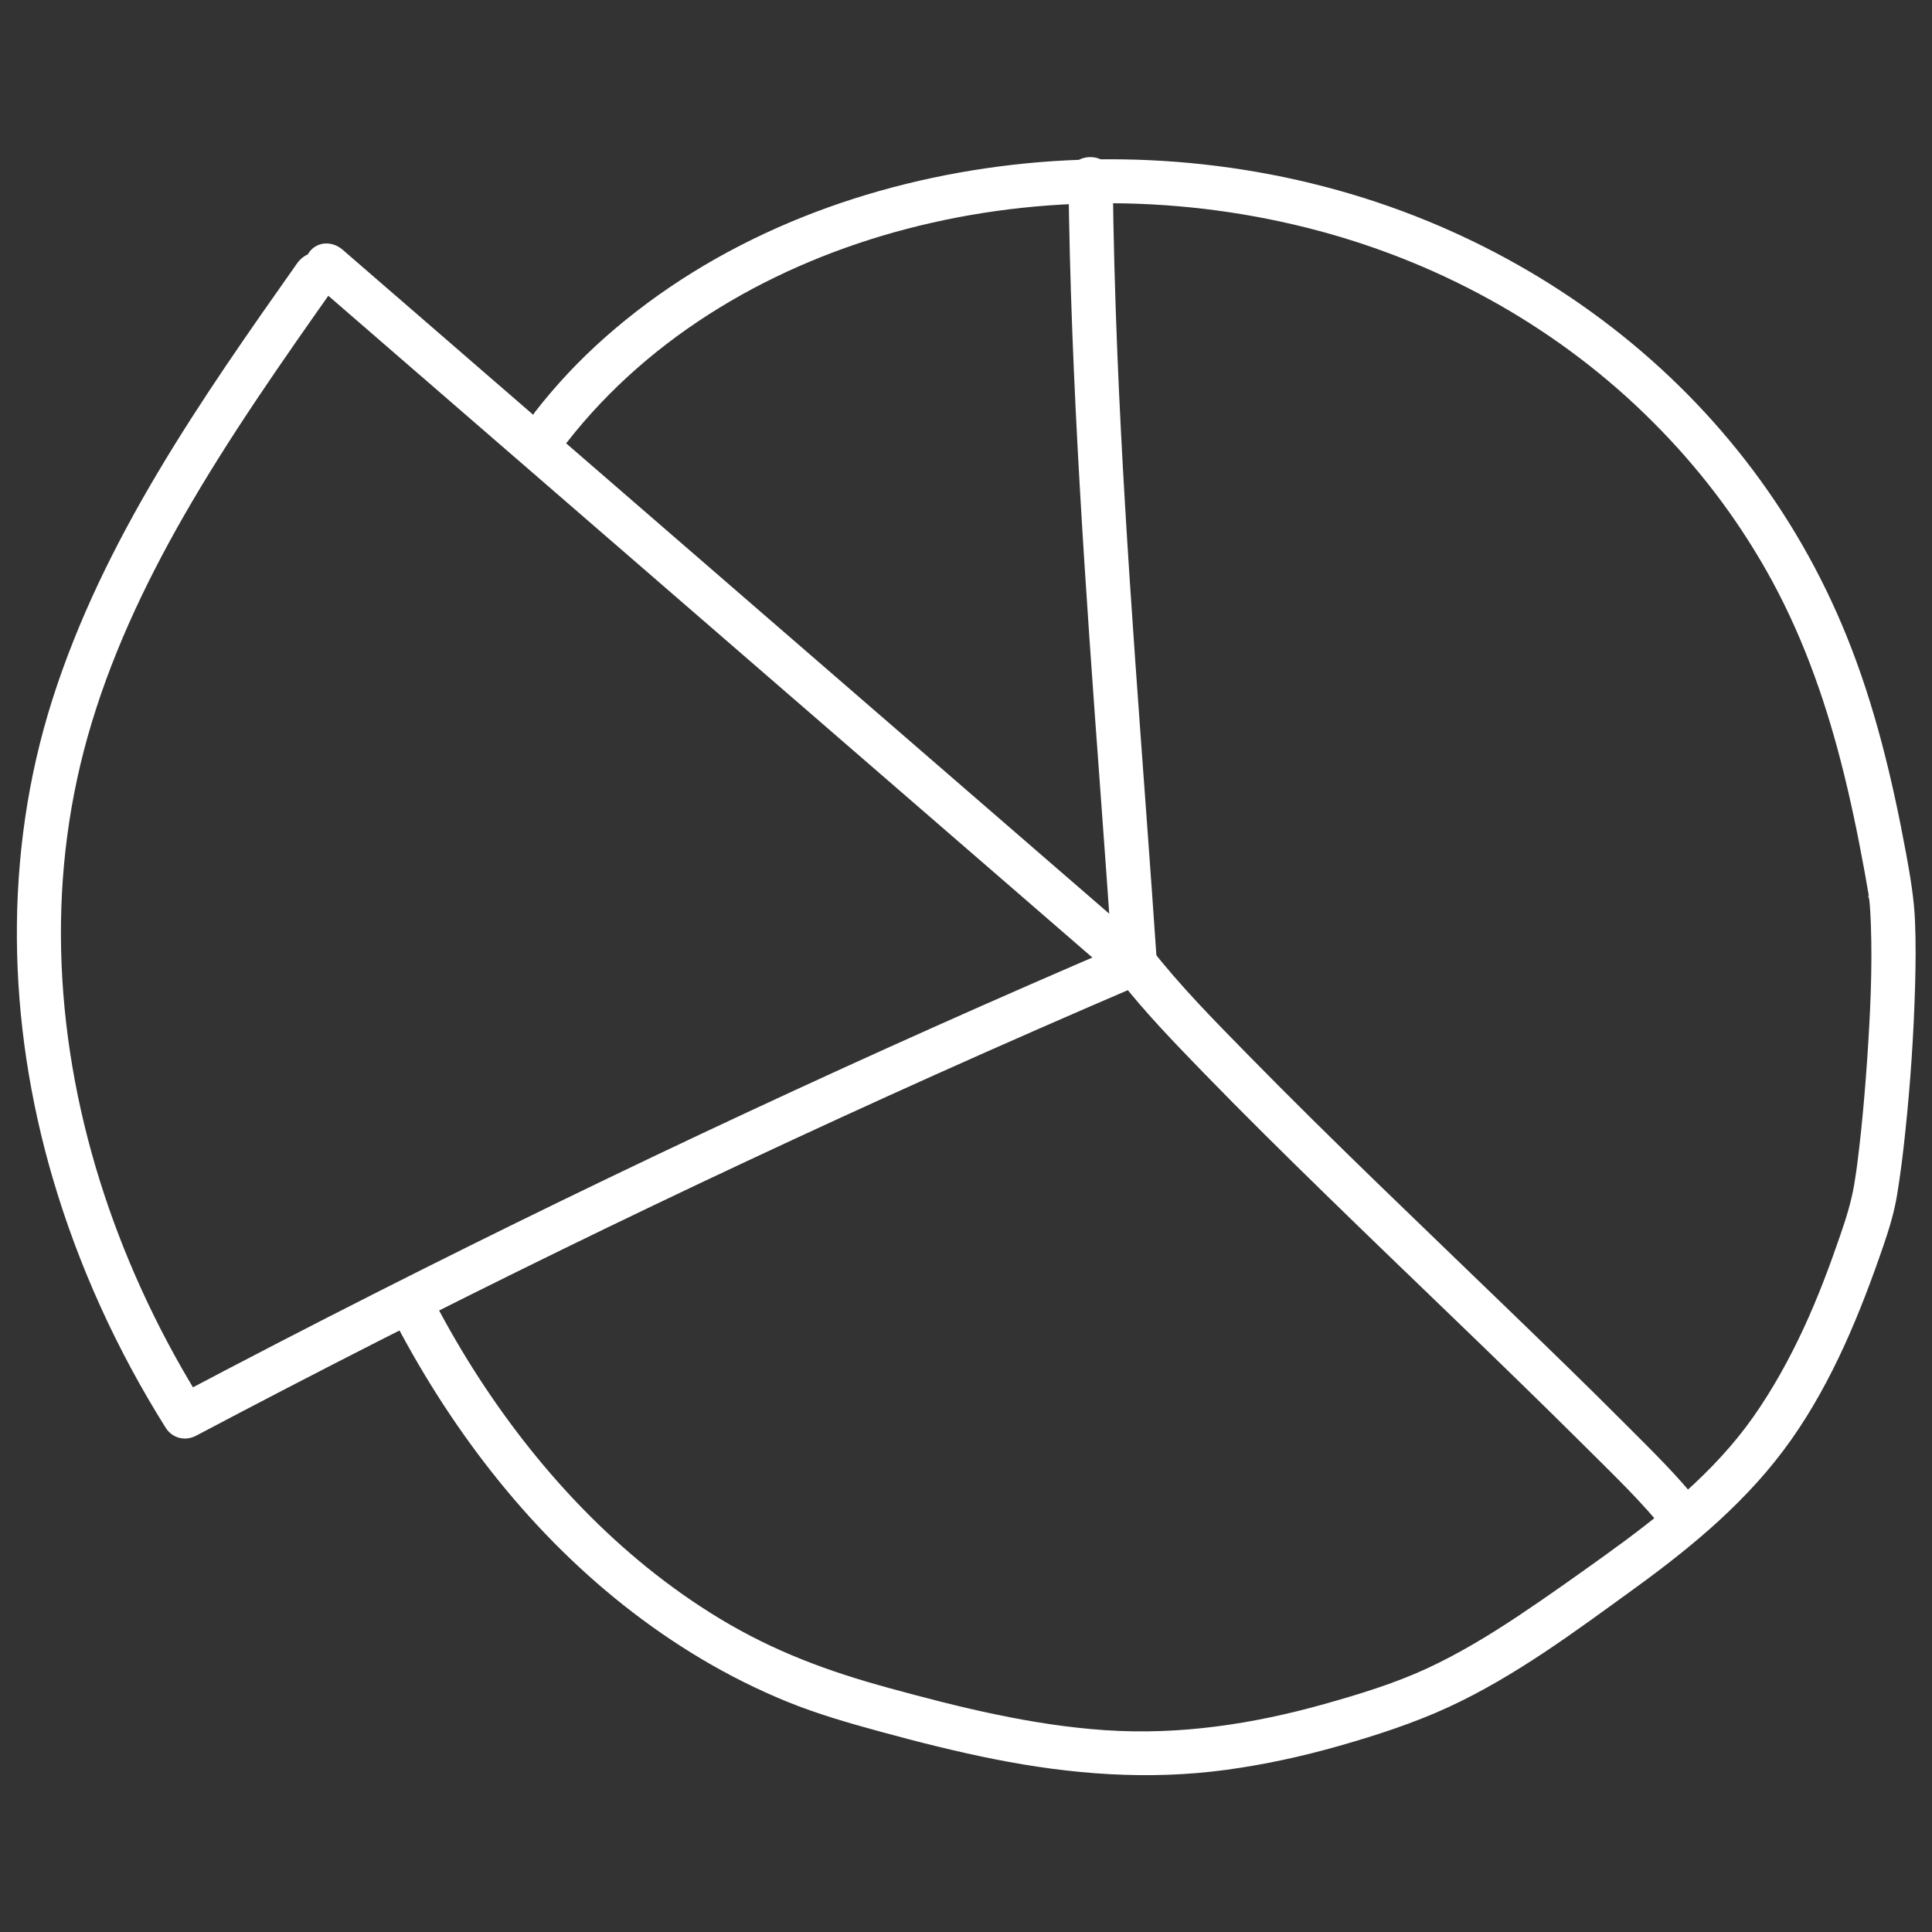
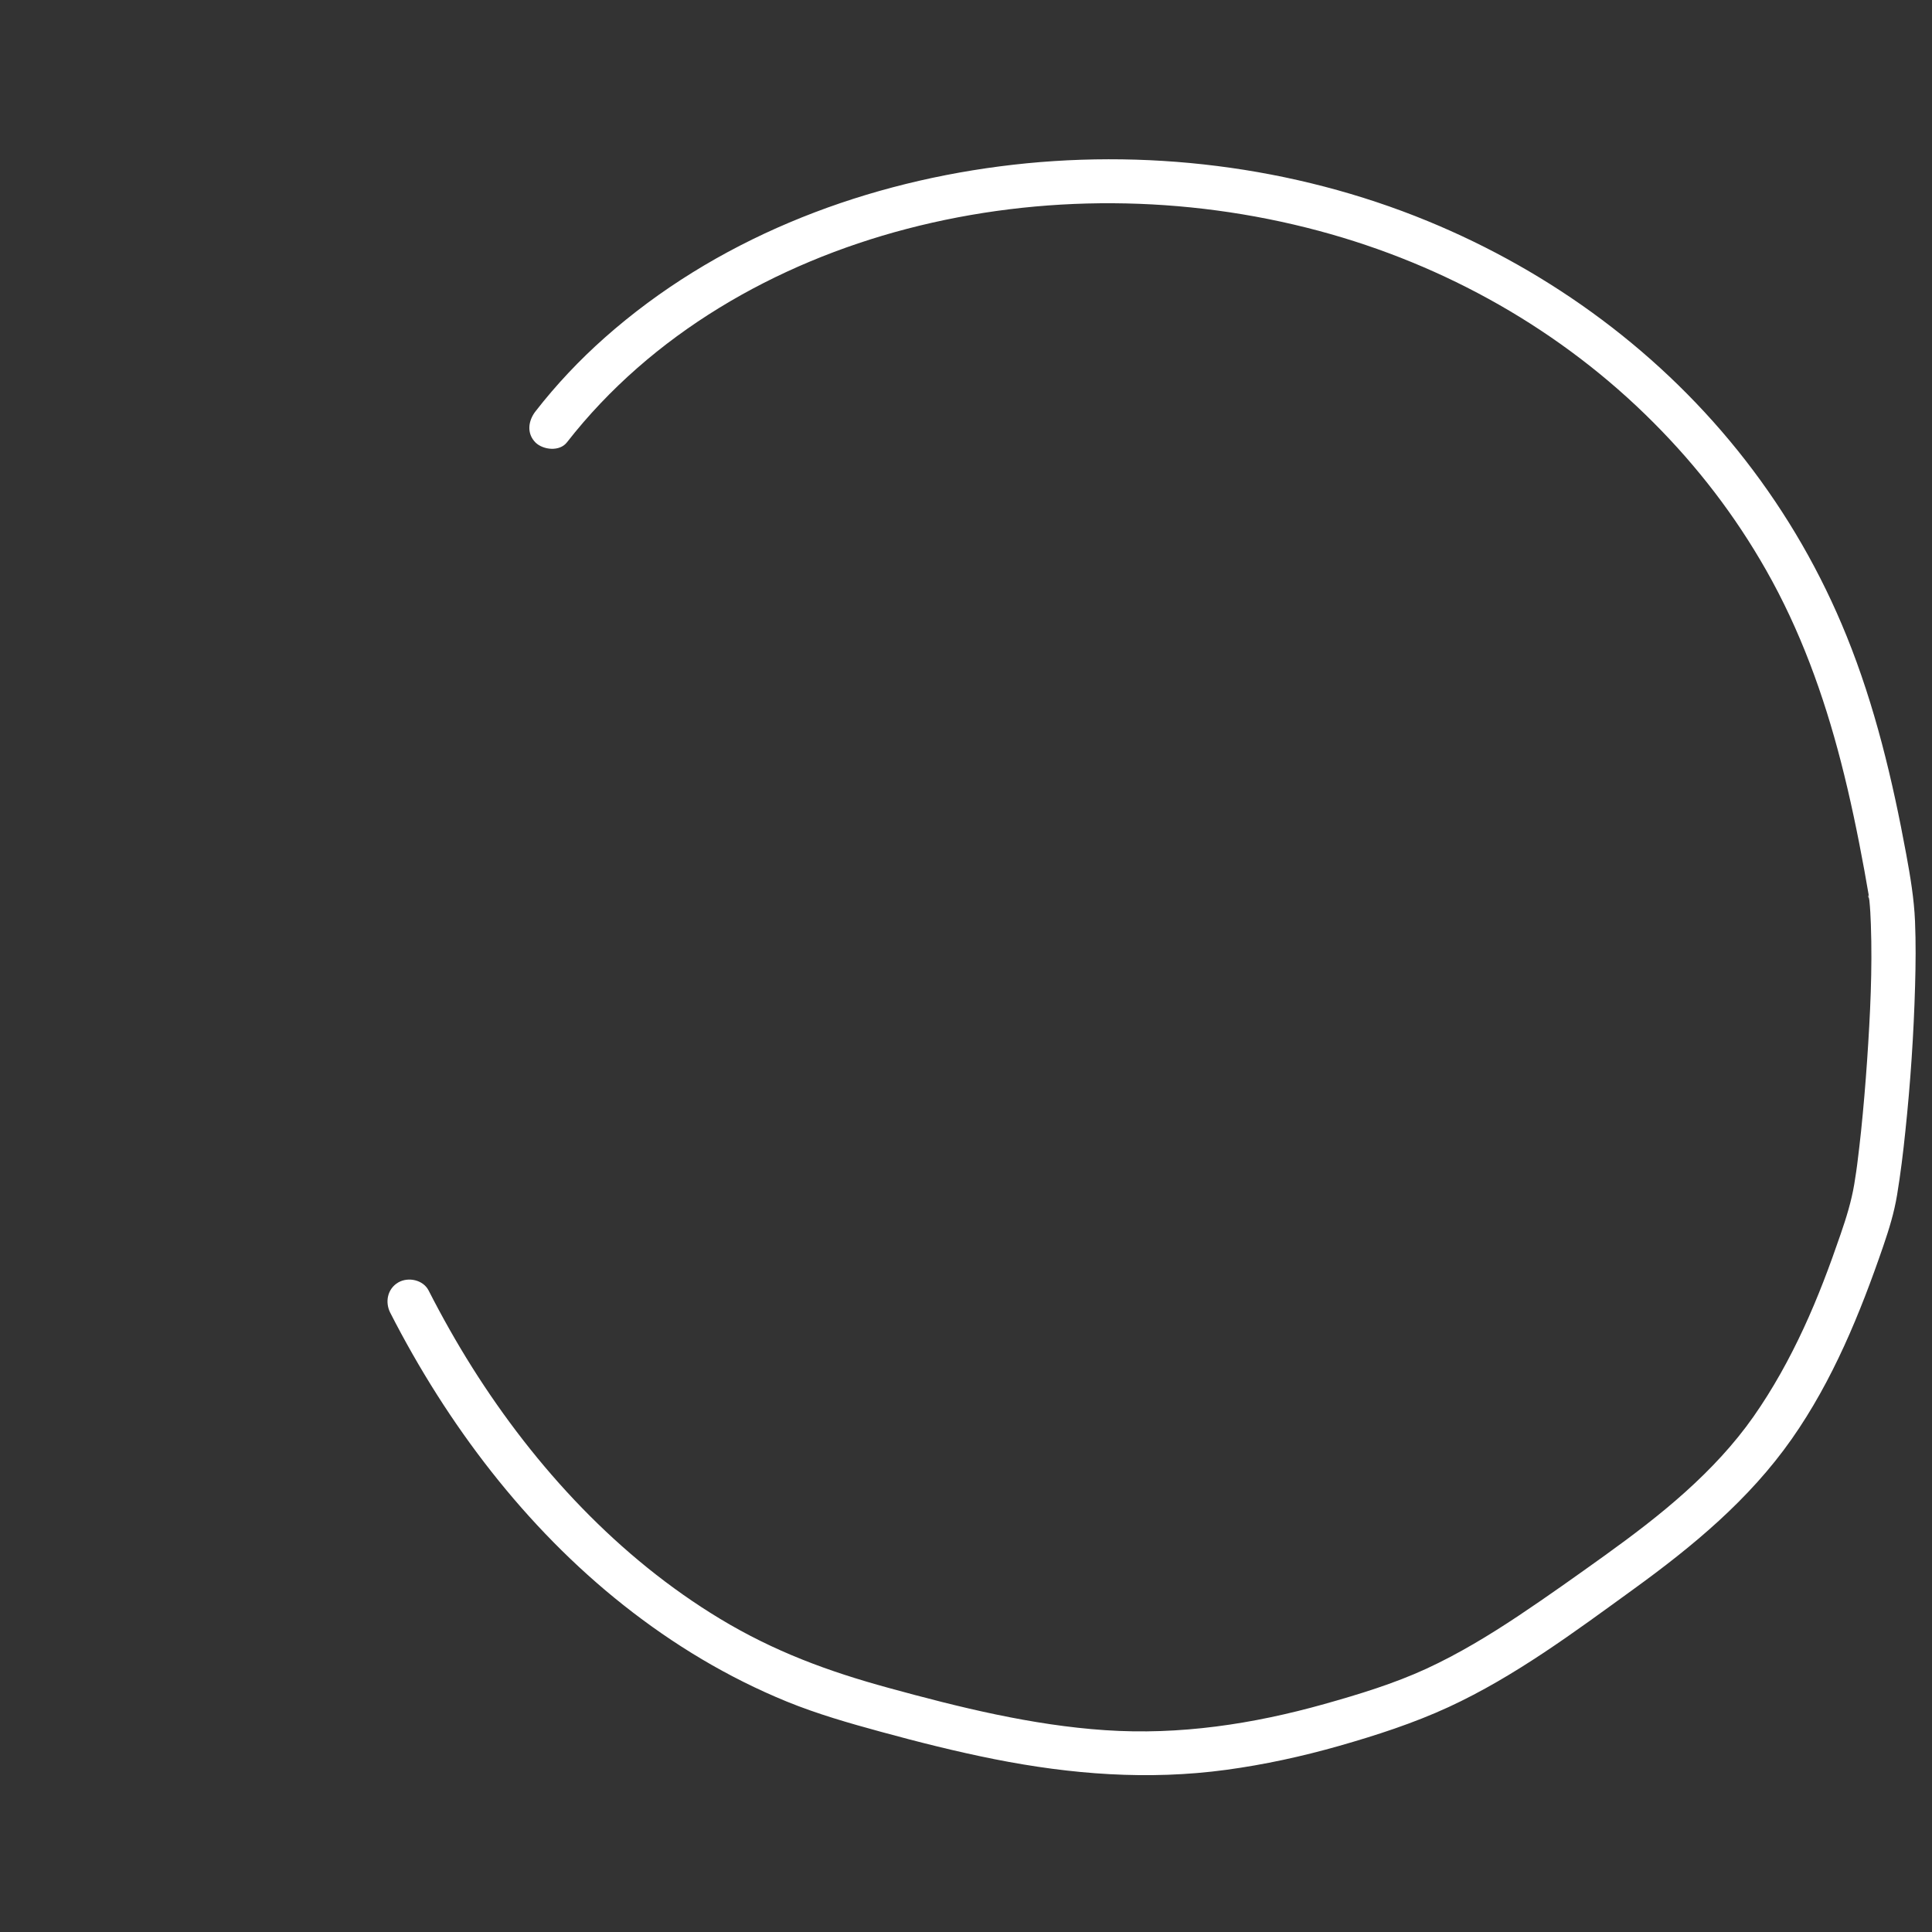
<svg xmlns="http://www.w3.org/2000/svg" version="1.1" id="Layer_1" x="0px" y="0px" viewBox="0 0 283.46 283.46" style="enable-background:new 0 0 283.46 283.46;" xml:space="preserve">
  <rect x="0" y="0" width="283.46" height="283.46" fill="#333333" stroke="none" />
  <style type="text/css">
	.st0{fill:#FFFFFF;}
	.st1{fill:#B4342F;}
</style>
  <g>
    <g>
      <g>
-         <path class="st0" d="M45.67,41.23c15.39,13.33,30.77,26.65,46.16,39.98s30.77,26.65,46.16,39.98c8.67,7.51,17.33,15.01,26,22.52     c0.22-1.7,0.44-3.4,0.66-5.1c-18.45,7.89-36.77,16.08-54.96,24.56c-18.19,8.48-36.24,17.25-54.14,26.31     c-10.07,5.09-20.09,10.28-30.06,15.55c1.48,0.39,2.96,0.78,4.45,1.17c-12.17-19.34-19.94-41.73-20.9-64.57     c-0.48-11.36,0.73-22.54,3.8-33.48c3.2-11.38,8.22-22.12,14.08-32.37c6.72-11.73,14.5-22.81,22.28-33.85     c1.01-1.44,0.26-3.61-1.17-4.45c-1.63-0.95-3.43-0.27-4.45,1.17c-14.1,19.99-28.41,40.47-35.9,64.01     c-7.25,22.78-6.64,47.35,0.05,70.18c3.78,12.9,9.43,25.27,16.58,36.64c0.96,1.53,2.85,2.01,4.45,1.17     c17.74-9.38,35.63-18.48,53.66-27.29c18.03-8.81,36.2-17.32,54.51-25.55c10.29-4.62,20.63-9.15,31-13.59     c1.87-0.8,2.11-3.85,0.66-5.1c-15.39-13.33-30.77-26.65-46.16-39.98S91.65,72.48,76.27,59.16c-8.67-7.51-17.33-15.01-26-22.52     c-1.33-1.15-3.29-1.3-4.6,0C44.5,37.81,44.34,40.08,45.67,41.23L45.67,41.23z" />
-       </g>
+         </g>
    </g>
    <g>
      <g>
-         <path class="st0" d="M169.77,141.7c-2.03-29.99-4.62-59.94-5.84-89.98c-0.34-8.51-0.58-17.02-0.67-25.53     c-0.05-4.18-6.55-4.19-6.5,0c0.34,30.06,2.5,60.05,4.7,90.03c0.62,8.49,1.24,16.99,1.82,25.49c0.12,1.75,1.41,3.25,3.25,3.25     C168.19,144.95,169.89,143.46,169.77,141.7L169.77,141.7z" />
-       </g>
+         </g>
    </g>
    <g>
      <g>
-         <path class="st0" d="M164.22,143.7c3.76,4.83,8.06,9.25,12.31,13.64c5.96,6.14,12.06,12.15,18.18,18.12     c12.5,12.2,25.21,24.19,37.59,36.51c4.23,4.22,8.65,8.41,12.36,13.11c1.09,1.38,3.46,1.14,4.6,0c1.36-1.36,1.09-3.21,0-4.6     c-3.18-4.03-6.91-7.65-10.53-11.28c-5.68-5.71-11.47-11.31-17.26-16.91c-12.85-12.43-25.83-24.74-38.35-37.51     c-4.94-5.04-9.96-10.11-14.3-15.68c-1.08-1.39-3.46-1.13-4.6,0C162.85,140.47,163.14,142.31,164.22,143.7L164.22,143.7z" />
-       </g>
+         </g>
    </g>
    <g>
      <g>
        <path class="st0" d="M83.18,64.9c12.4-15.9,30.56-26.28,49.9-31.33c19.69-5.14,40.77-4.96,60.42,0.3     c18.56,4.97,35.6,14.58,49.11,28.14c6.47,6.49,11.95,13.62,16.49,21.6c5.02,8.82,8.47,18.36,11,28.17     c1.36,5.27,2.46,10.59,3.44,15.94c0.22,1.19,0.43,2.39,0.63,3.58c0.1,0.56-0.16,0.5,0-0.08c-0.06,0.22,0.07,0.64,0.1,0.87     c0.12,1.17,0.18,2.34,0.22,3.51c0.24,6.65-0.1,13.34-0.55,19.98c-0.24,3.47-0.53,6.94-0.89,10.41c-0.16,1.53-0.34,3.05-0.53,4.57     c-0.11,0.86,0.07-0.51-0.04,0.32c-0.05,0.34-0.1,0.68-0.14,1.02c-0.09,0.62-0.19,1.25-0.29,1.87c-0.43,2.54-1.16,4.88-2,7.32     c-1.6,4.67-3.34,9.31-5.42,13.79c-2.09,4.51-4.5,8.88-7.35,12.95c-2.86,4.08-6.29,7.72-9.99,11.05     c-3.74,3.37-7.76,6.4-11.84,9.34c-4.17,2.99-8.35,5.97-12.62,8.82c-4.34,2.89-8.81,5.6-13.55,7.79     c-4.78,2.2-9.91,3.76-14.96,5.18c-10.49,2.95-21.25,4.58-32.17,3.84c-10.8-0.73-21.4-3.36-31.8-6.21     c-8.89-2.43-16.78-5.35-24.67-10.11c-14.9-8.99-27.13-22.2-36.39-36.89c-2.31-3.67-4.44-7.45-6.41-11.31     c-0.8-1.56-2.99-2.02-4.45-1.17c-1.59,0.93-1.97,2.88-1.17,4.45c8.35,16.35,19.8,31.49,34.25,42.92     c7.32,5.79,15.27,10.58,23.92,14.12c4.51,1.84,9.17,3.17,13.86,4.45c5.49,1.5,11.01,2.89,16.59,4     c11.28,2.24,22.59,3.12,34.02,1.57c5.61-0.76,11.15-1.97,16.6-3.52c5.46-1.56,10.9-3.32,16.06-5.7     c9.71-4.49,18.44-11,27.06-17.25c8.74-6.33,17.02-13.17,23.26-22.07c6.02-8.58,10.04-18.43,13.43-28.3     c0.86-2.51,1.6-4.91,2.03-7.52c0.51-3.09,0.89-6.2,1.21-9.31c0.75-7.1,1.23-14.24,1.43-21.38c0.09-3.15,0.12-6.31-0.01-9.45     c-0.14-3.33-0.69-6.57-1.29-9.84c-2.01-10.9-4.59-21.75-8.76-32.04c-3.75-9.26-8.7-17.86-14.83-25.75     c-12.13-15.62-28.38-27.61-46.64-35.11c-19.69-8.09-41.67-10.76-62.76-8.02c-21.19,2.75-41.85,10.86-57.96,25.13     c-3.7,3.28-7.11,6.89-10.15,10.8c-1.08,1.38-1.35,3.25,0,4.6C79.71,66.02,82.1,66.29,83.18,64.9L83.18,64.9z" />
      </g>
    </g>
  </g>
</svg>